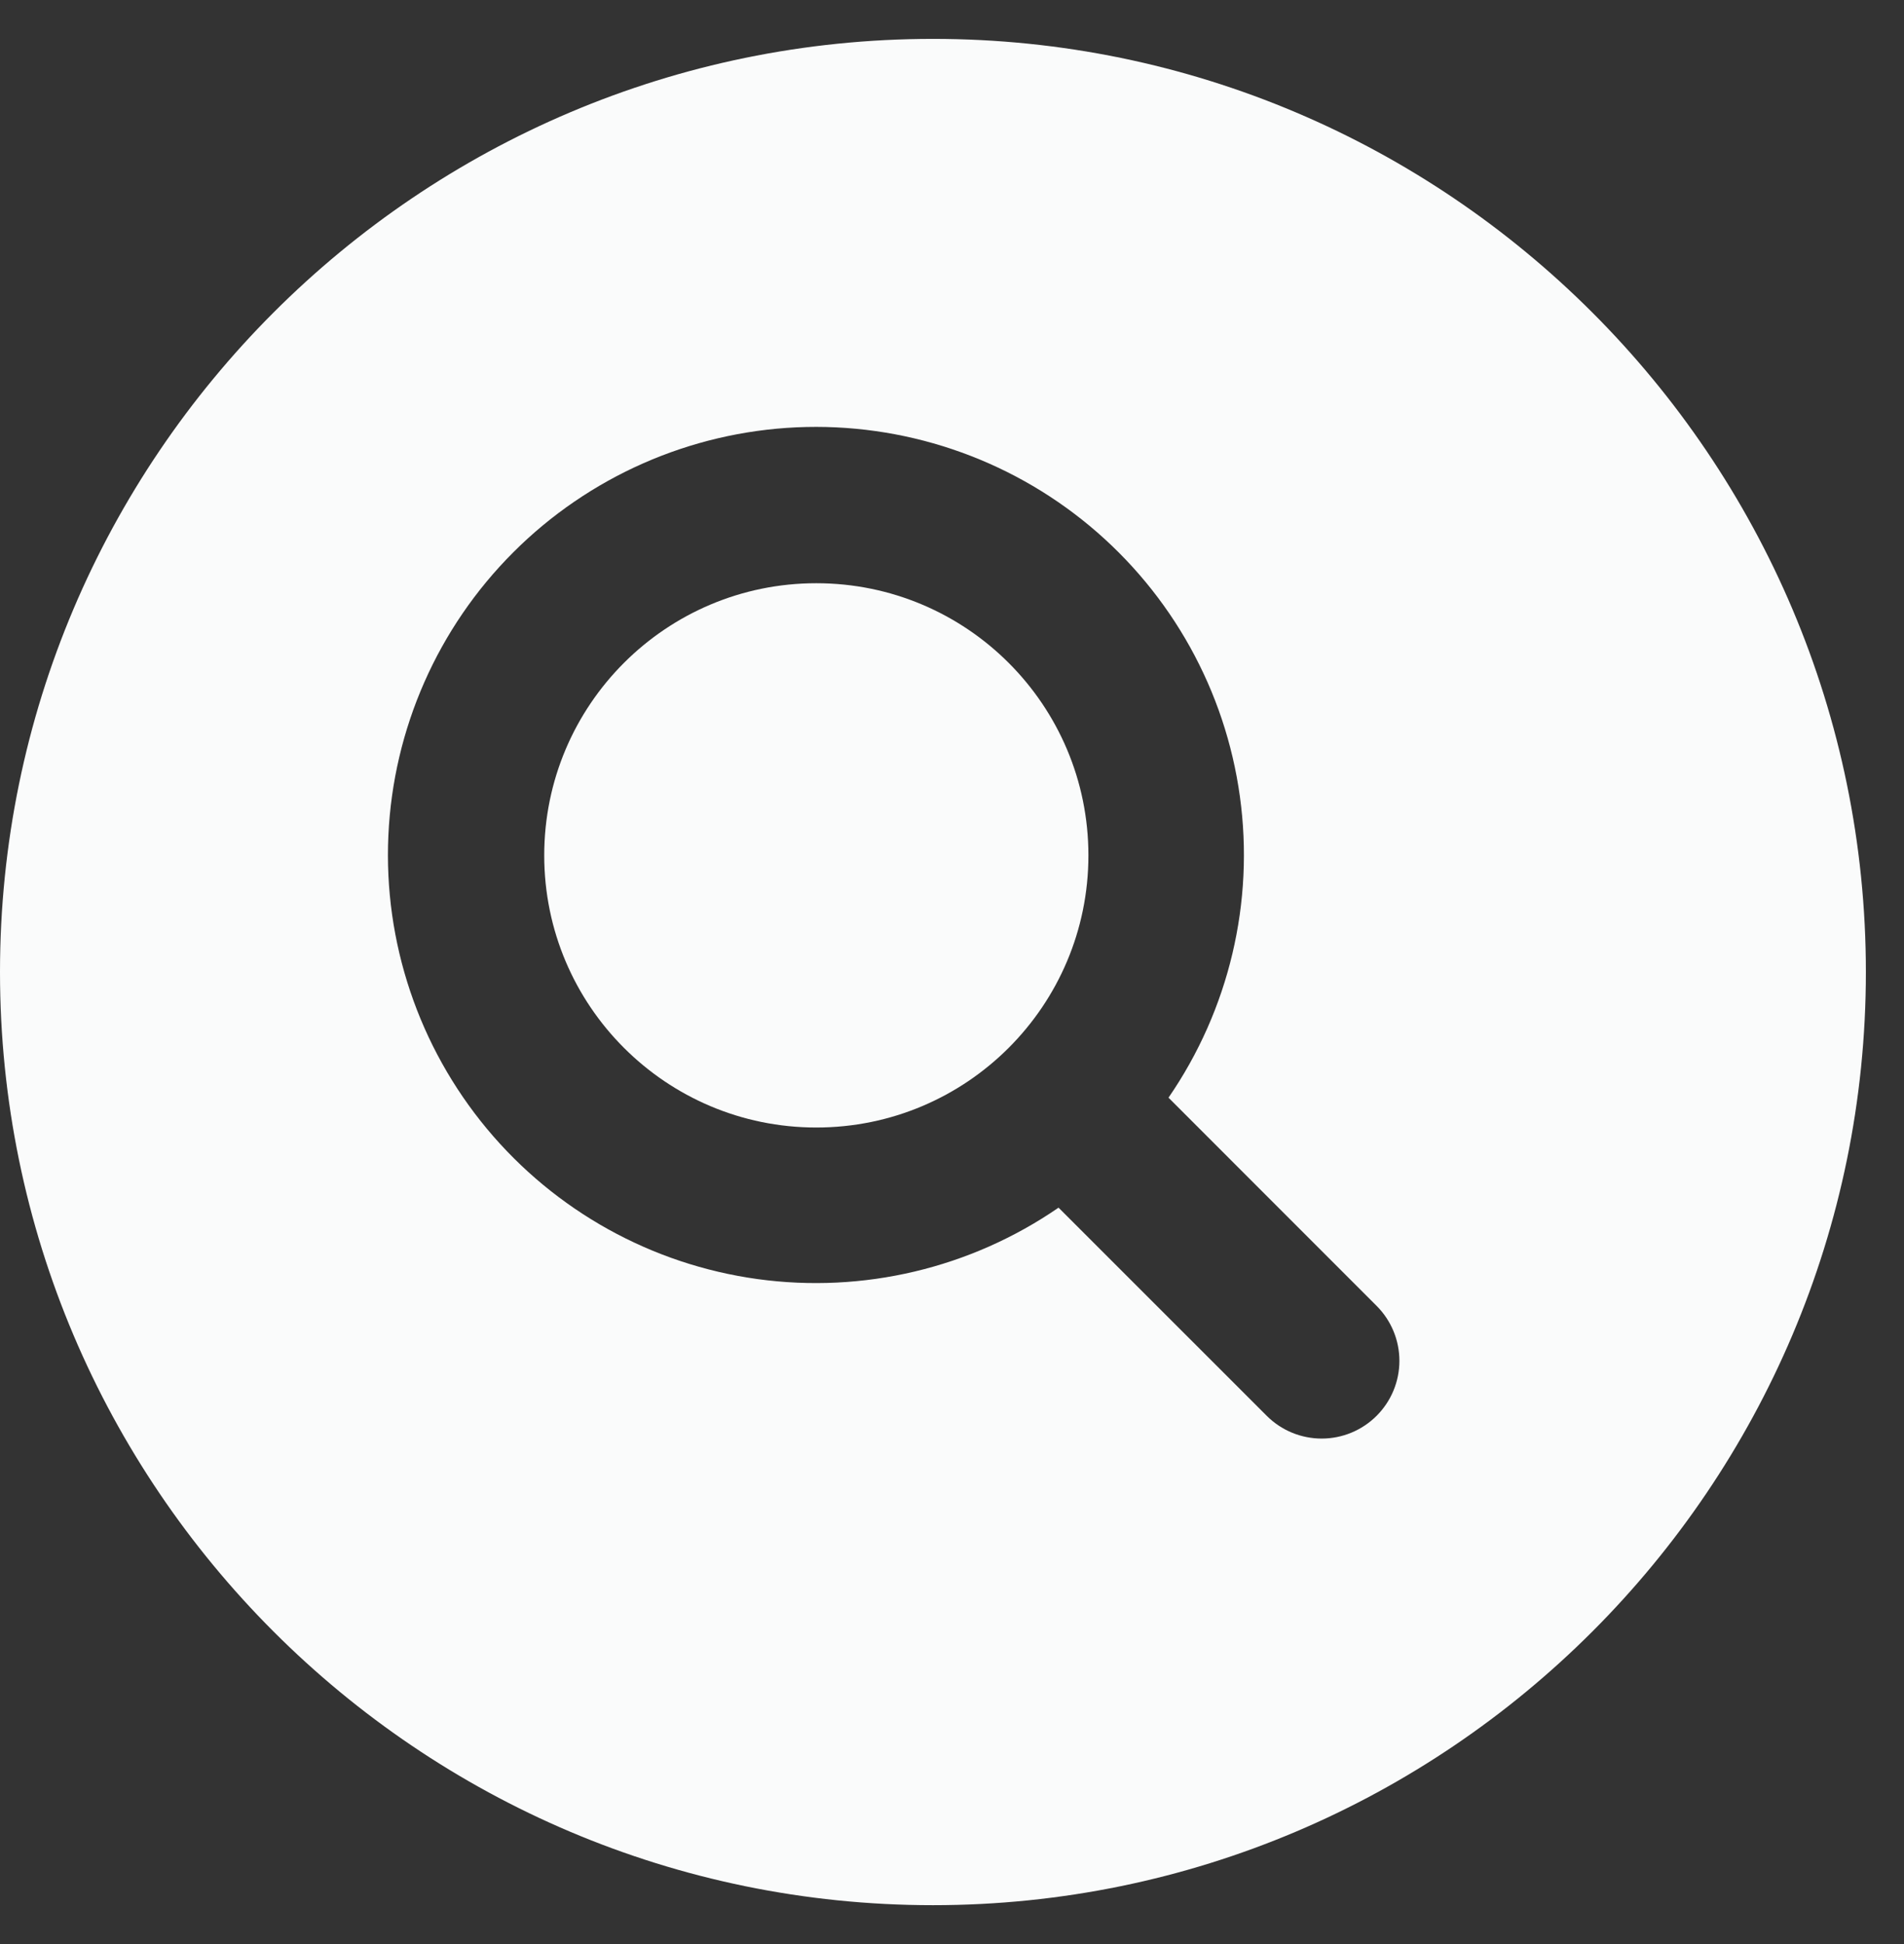
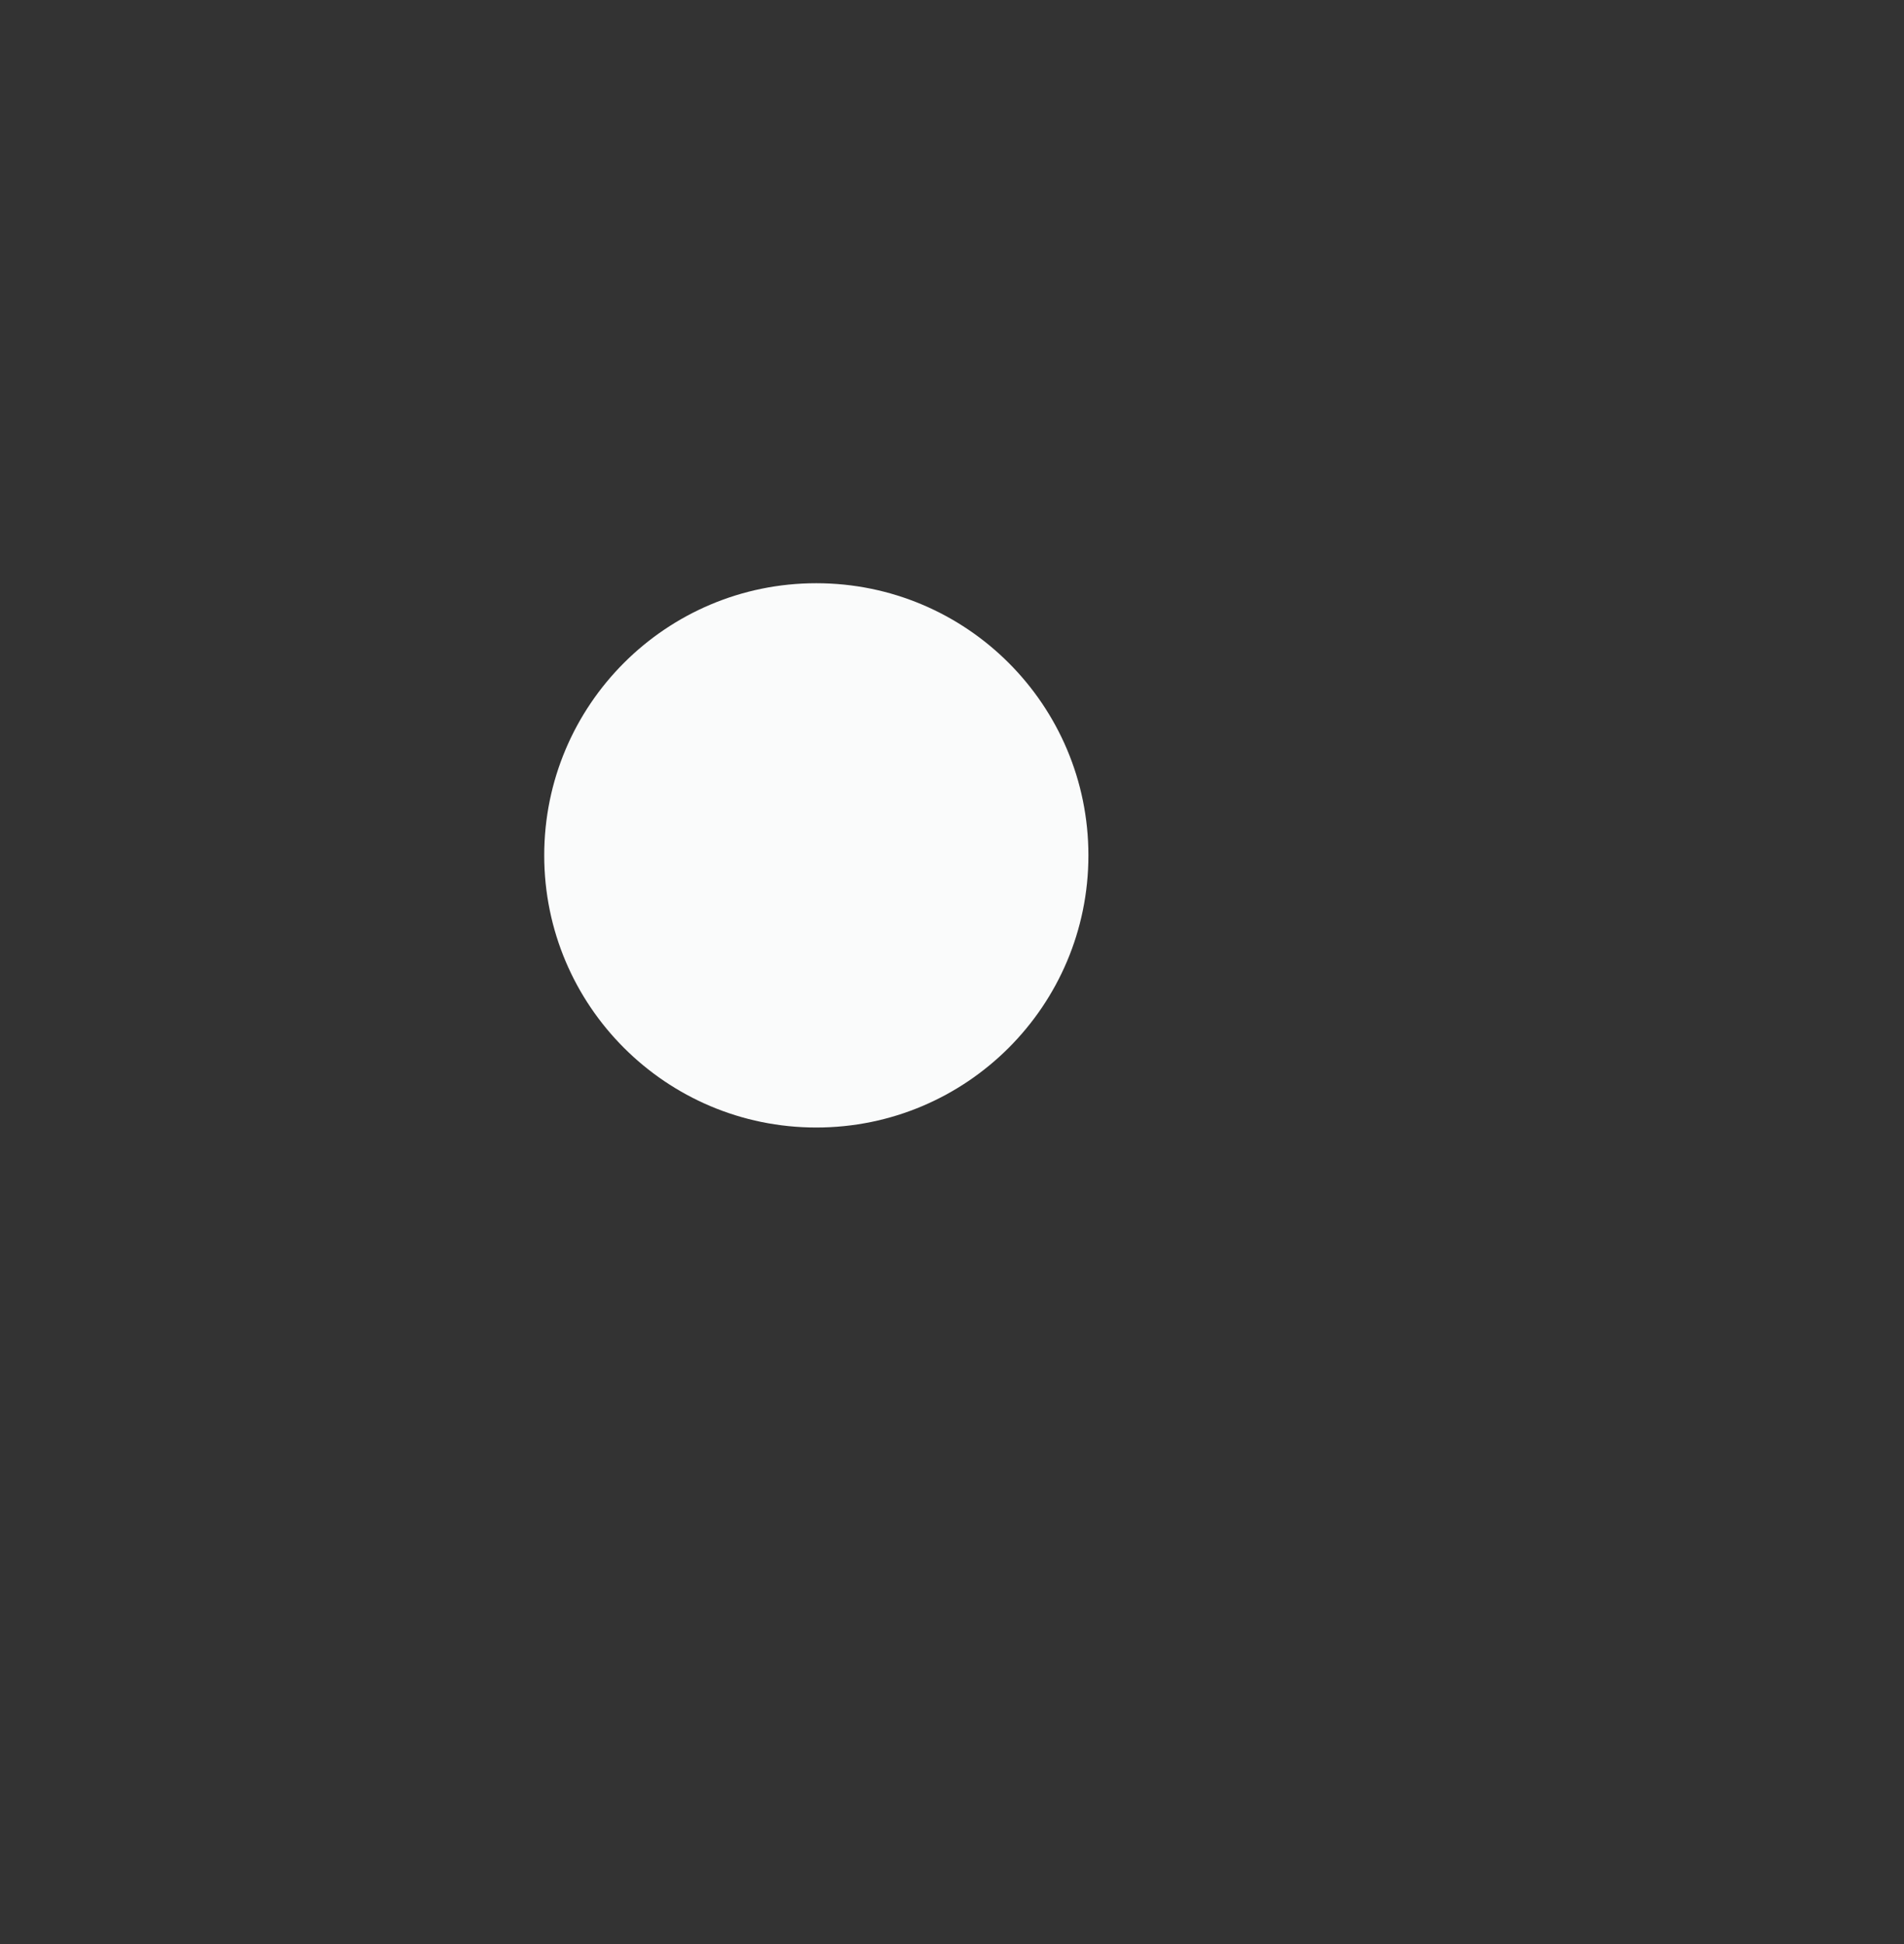
<svg xmlns="http://www.w3.org/2000/svg" width="48" height="49" viewBox="0 0 48 49" fill="none">
  <rect x="0" y="0" width="48" height="49" fill="#333333" stroke="none" />
-   <path d="M23.52 0.98C10.55 0.98 -0 11.531 -0 24.5C-0 37.469 10.55 48.02 23.52 48.02C36.489 48.02 47.039 37.469 47.039 24.5C47.039 11.531 36.489 0.98 23.52 0.98ZM34.705 35.685C34.337 36.053 33.839 36.259 33.32 36.259C32.8 36.259 32.301 36.053 31.934 35.685L26.686 30.439C24.469 31.965 21.762 32.606 19.096 32.239C16.43 31.871 13.998 30.521 12.276 28.452C10.555 26.383 9.668 23.746 9.791 21.058C9.914 18.369 11.037 15.823 12.94 13.921C14.843 12.018 17.389 10.895 20.077 10.771C22.766 10.649 25.403 11.535 27.471 13.256C29.54 14.978 30.891 17.41 31.258 20.076C31.626 22.742 30.984 25.45 29.458 27.667L34.705 32.915C35.072 33.282 35.279 33.78 35.279 34.3C35.279 34.82 35.072 35.318 34.705 35.685Z" fill="#FAFBFB" />
  <path d="M20.579 28.419C24.368 28.419 27.439 25.348 27.439 21.56C27.439 17.771 24.368 14.7 20.579 14.7C16.791 14.7 13.72 17.771 13.72 21.56C13.72 25.348 16.791 28.419 20.579 28.419Z" fill="#FAFBFB" />
</svg>